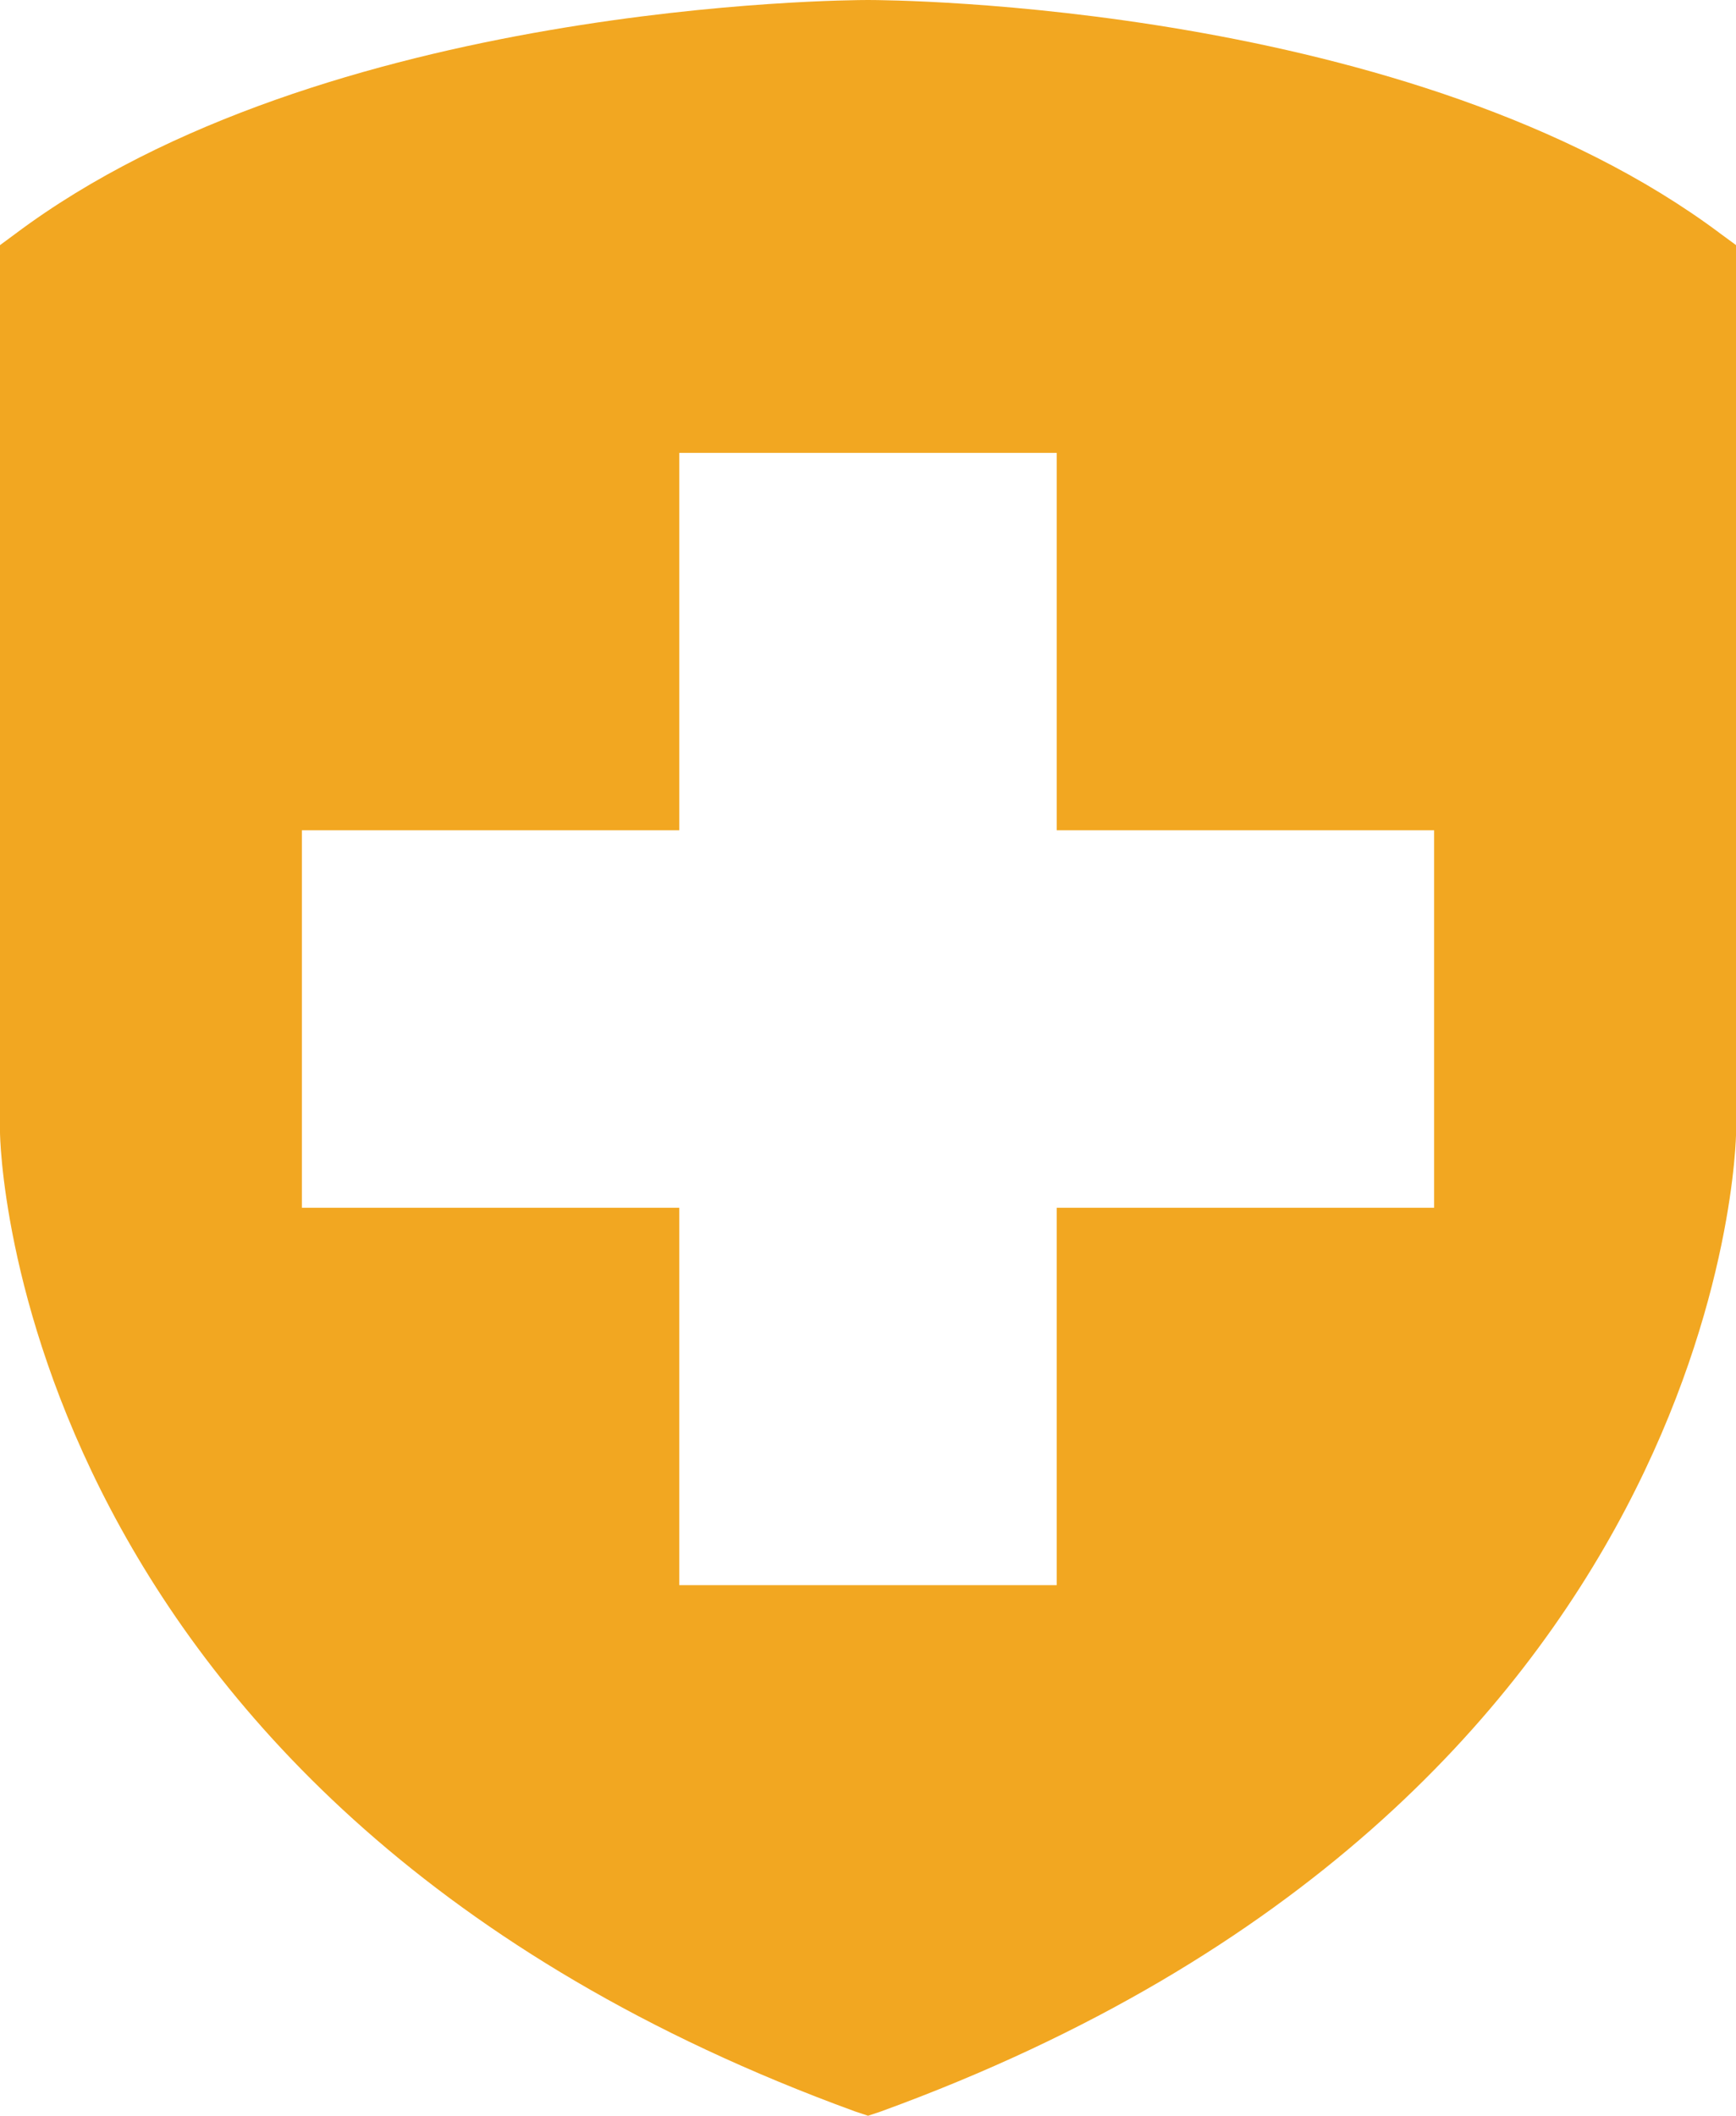
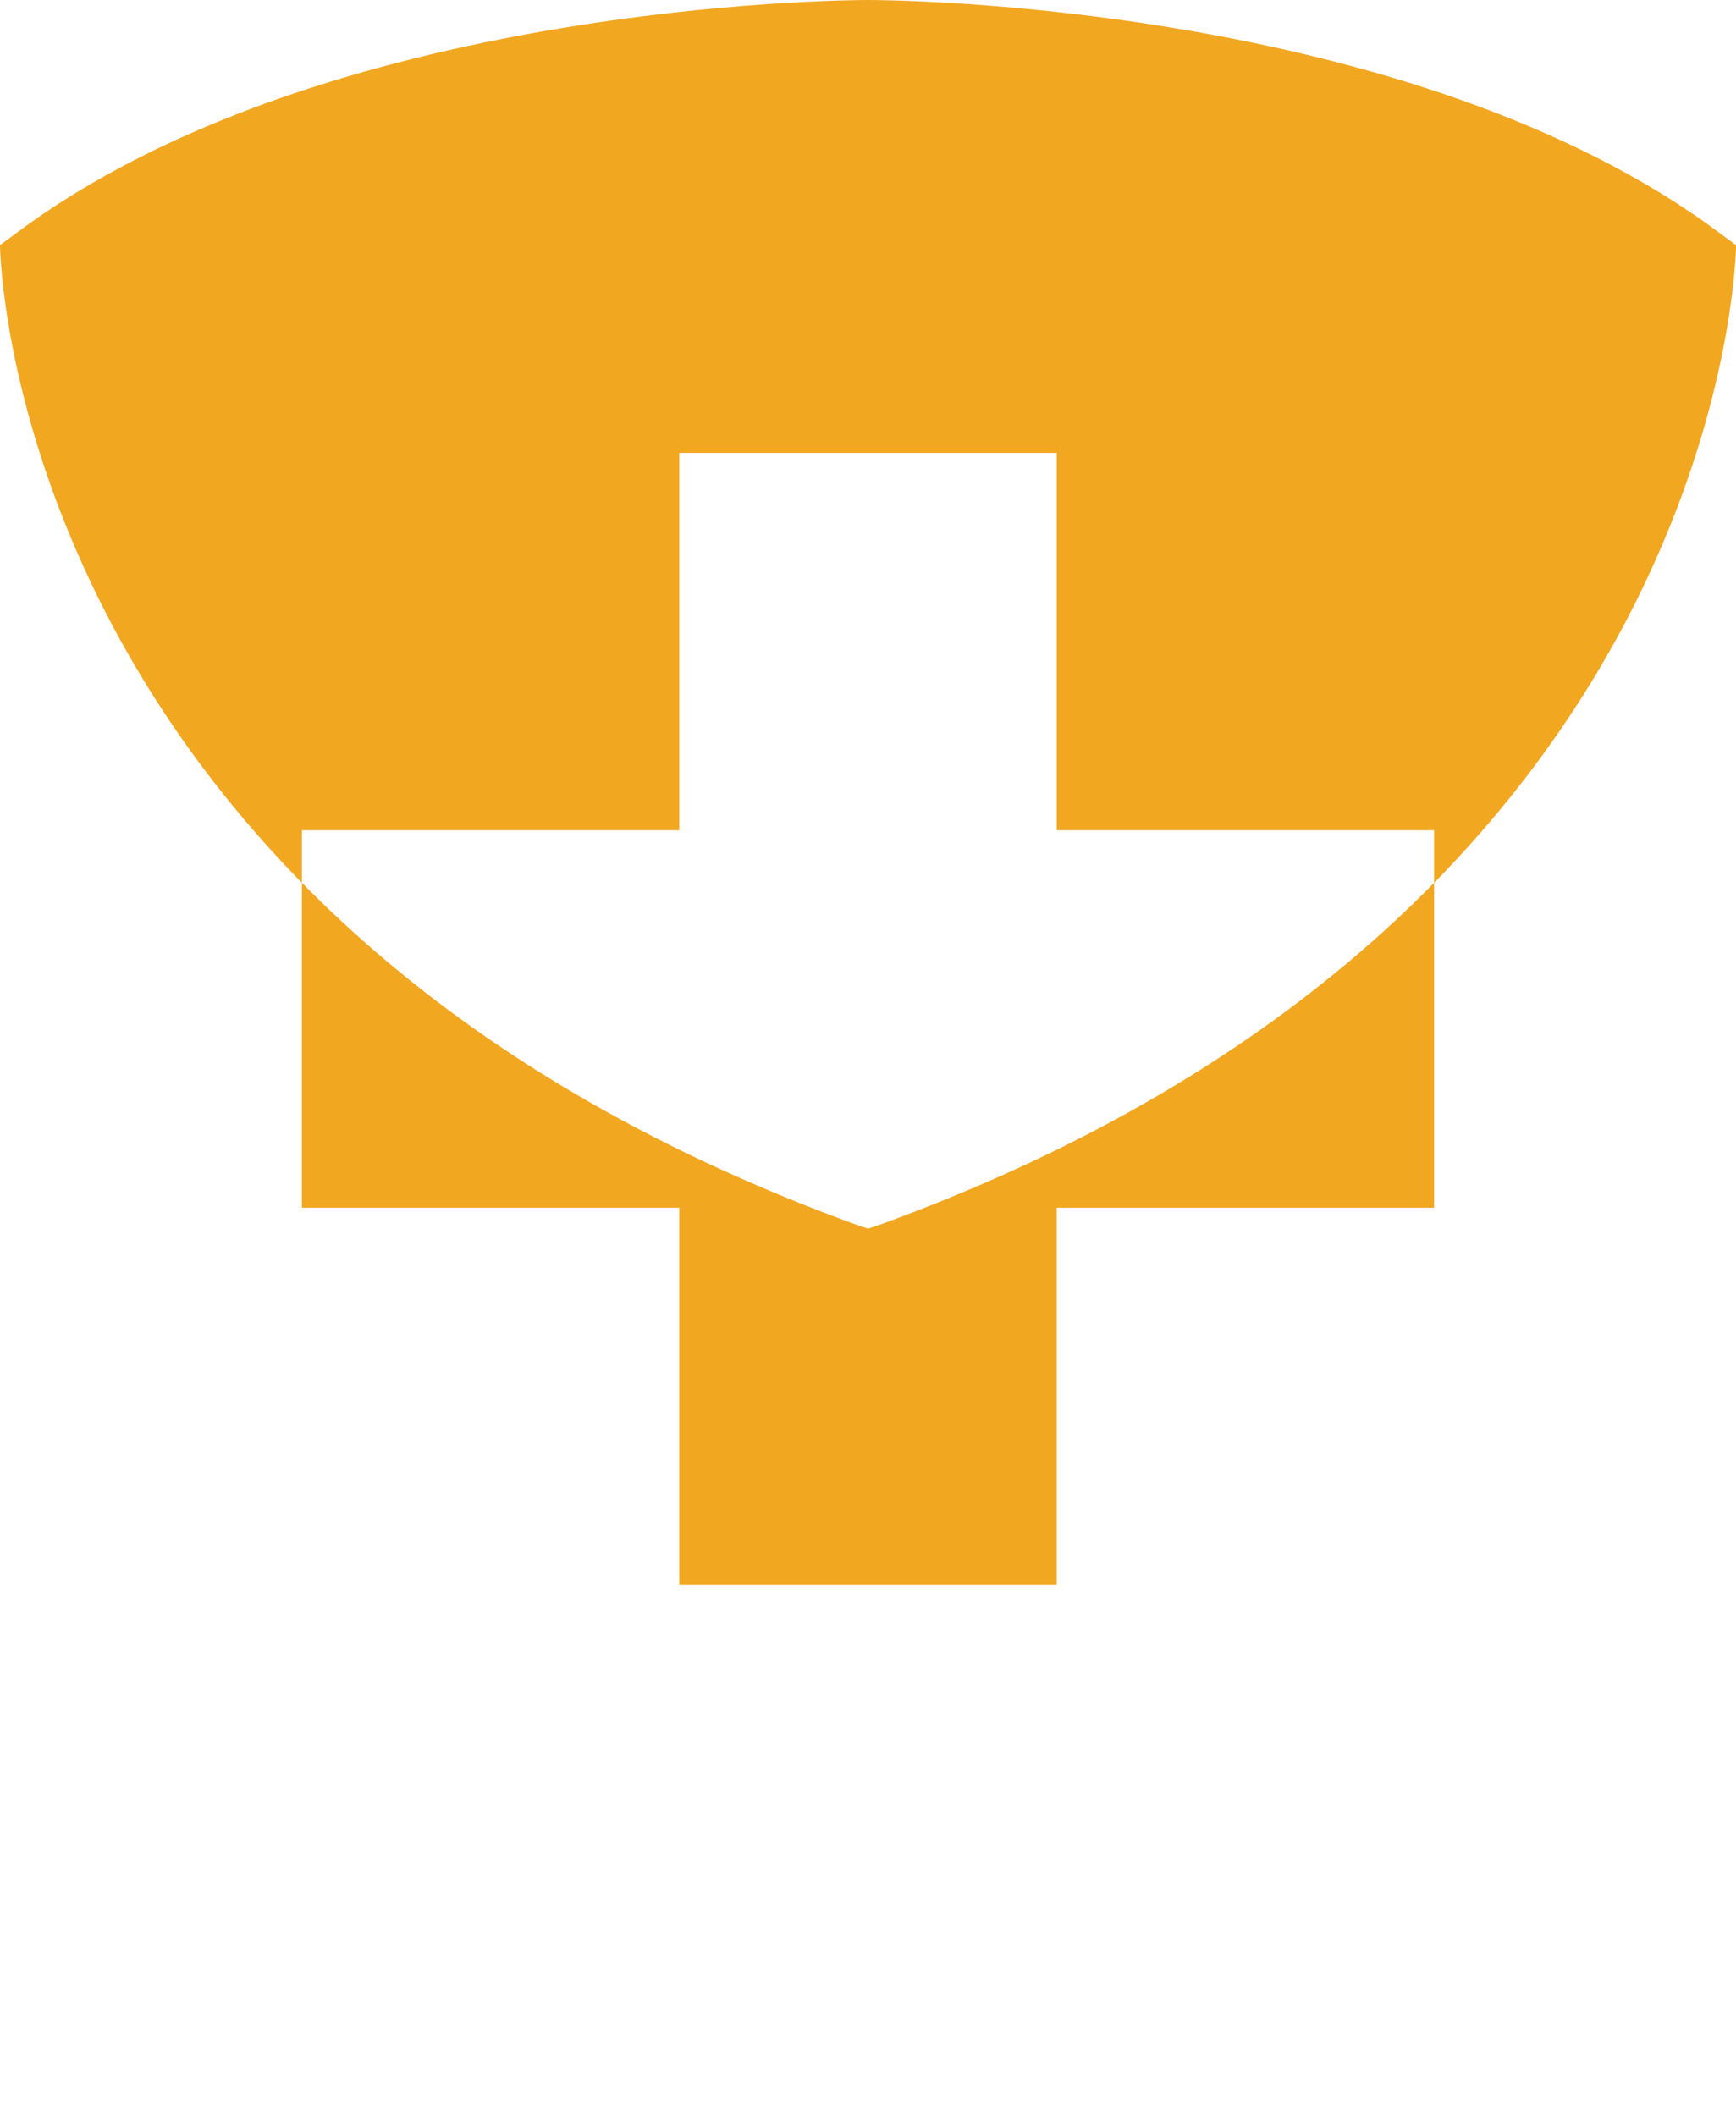
<svg xmlns="http://www.w3.org/2000/svg" width="21.955" height="26.755" viewBox="0 0 21.955 26.755">
  <g id="mini-icon-04" transform="translate(-189 -84)">
-     <path id="Caminho_84917" data-name="Caminho 84917" d="M210.764,86.959C206.864,84.034,200.257,84,199.978,84s-6.887.034-10.787,2.959L189,87.1V98.319c0,.089.123,8.489,10.814,12.382l.164.055.164-.055c10.691-3.893,10.814-12.294,10.814-12.382V87.1Zm-3.627,12.314h-4.773v4.773h-4.773V99.273h-4.773V94.5h4.773V89.727h4.773V94.5h4.773Z" transform="translate(0 0)" fill="#f2a721" />
+     <path id="Caminho_84917" data-name="Caminho 84917" d="M210.764,86.959C206.864,84.034,200.257,84,199.978,84s-6.887.034-10.787,2.959L189,87.1c0,.089.123,8.489,10.814,12.382l.164.055.164-.055c10.691-3.893,10.814-12.294,10.814-12.382V87.1Zm-3.627,12.314h-4.773v4.773h-4.773V99.273h-4.773V94.5h4.773V89.727h4.773V94.5h4.773Z" transform="translate(0 0)" fill="#f2a721" />
  </g>
</svg>